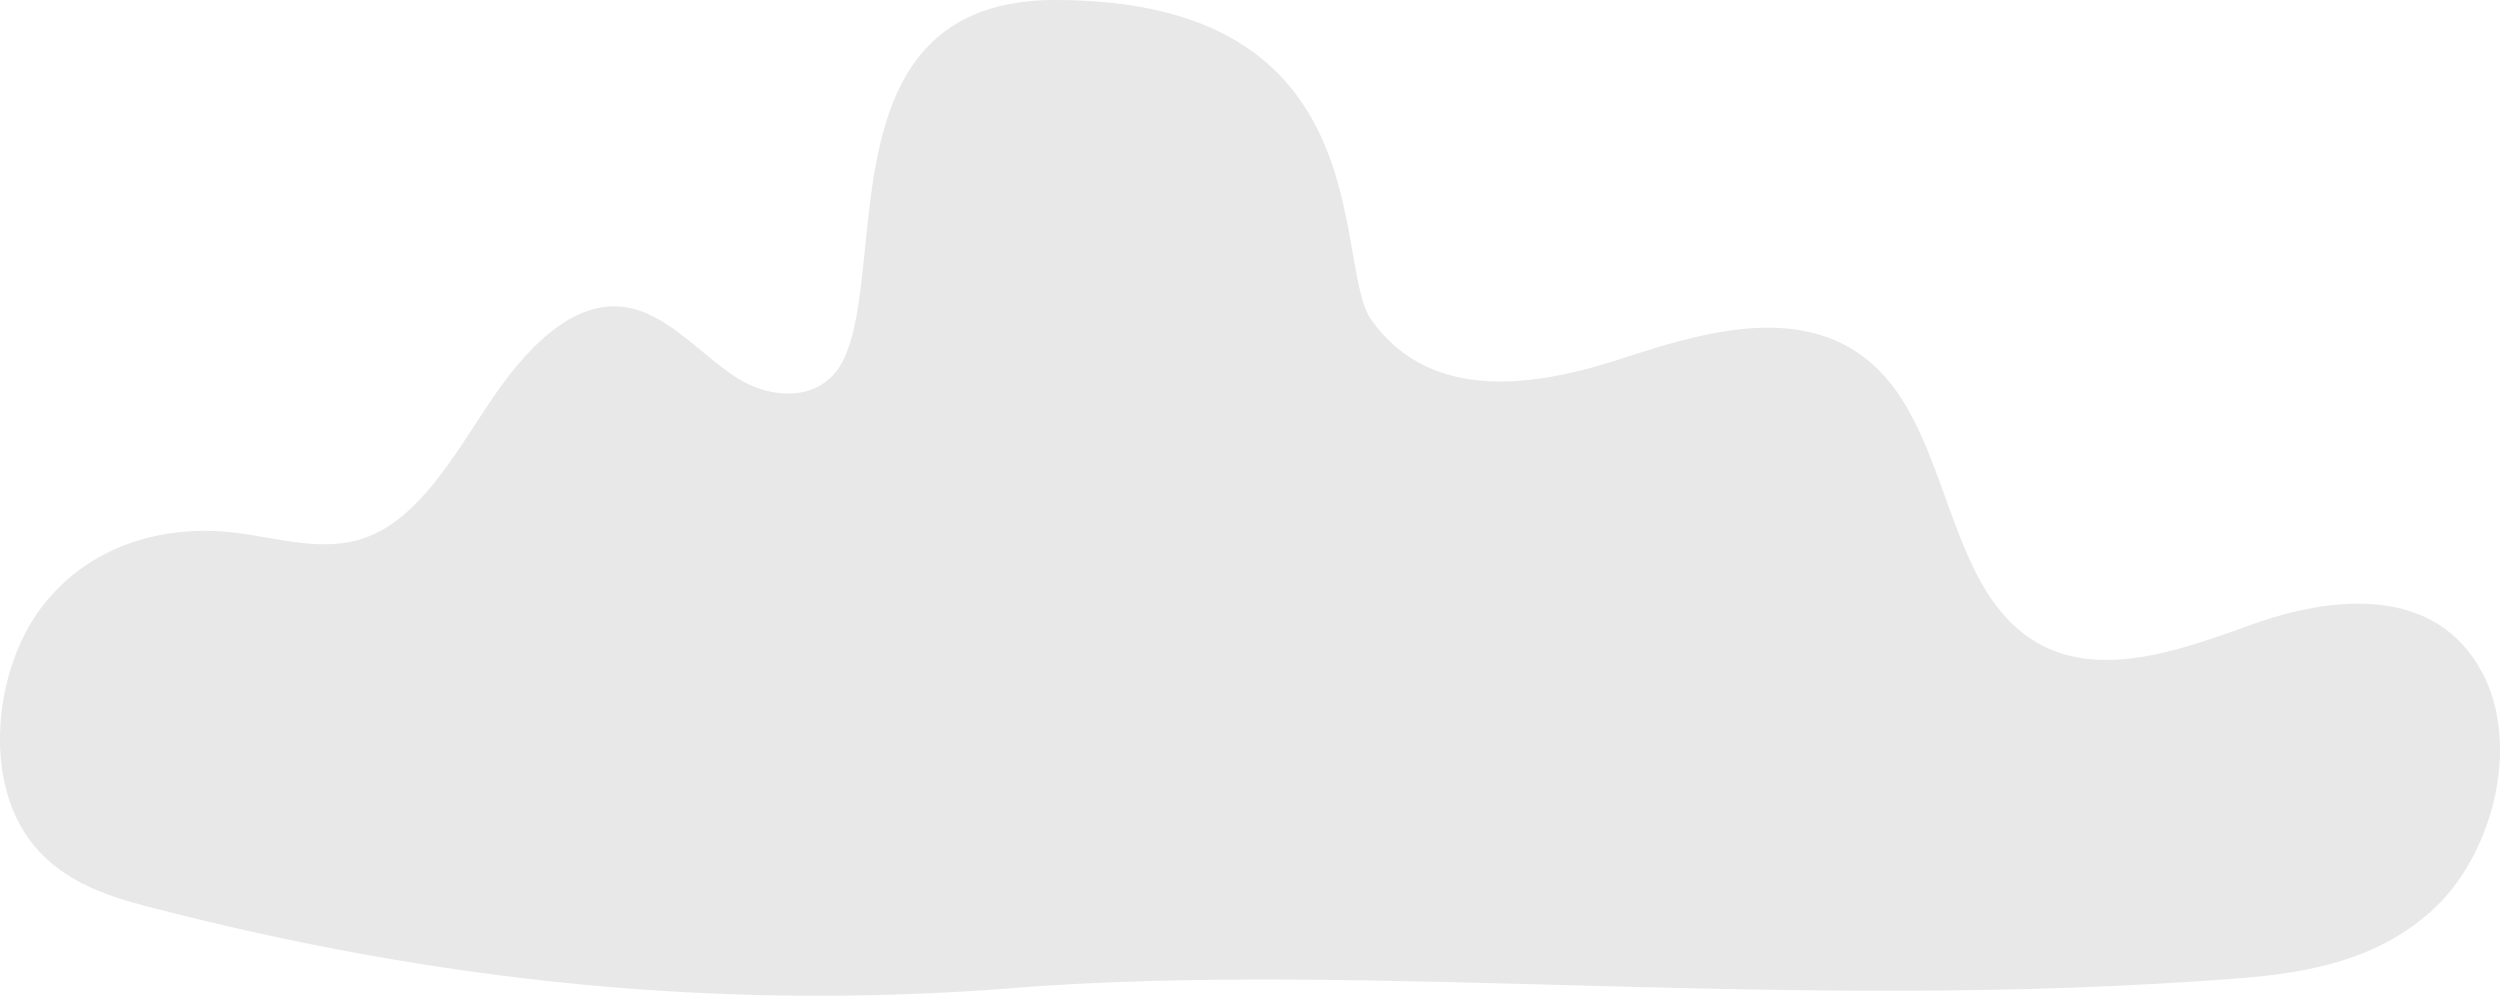
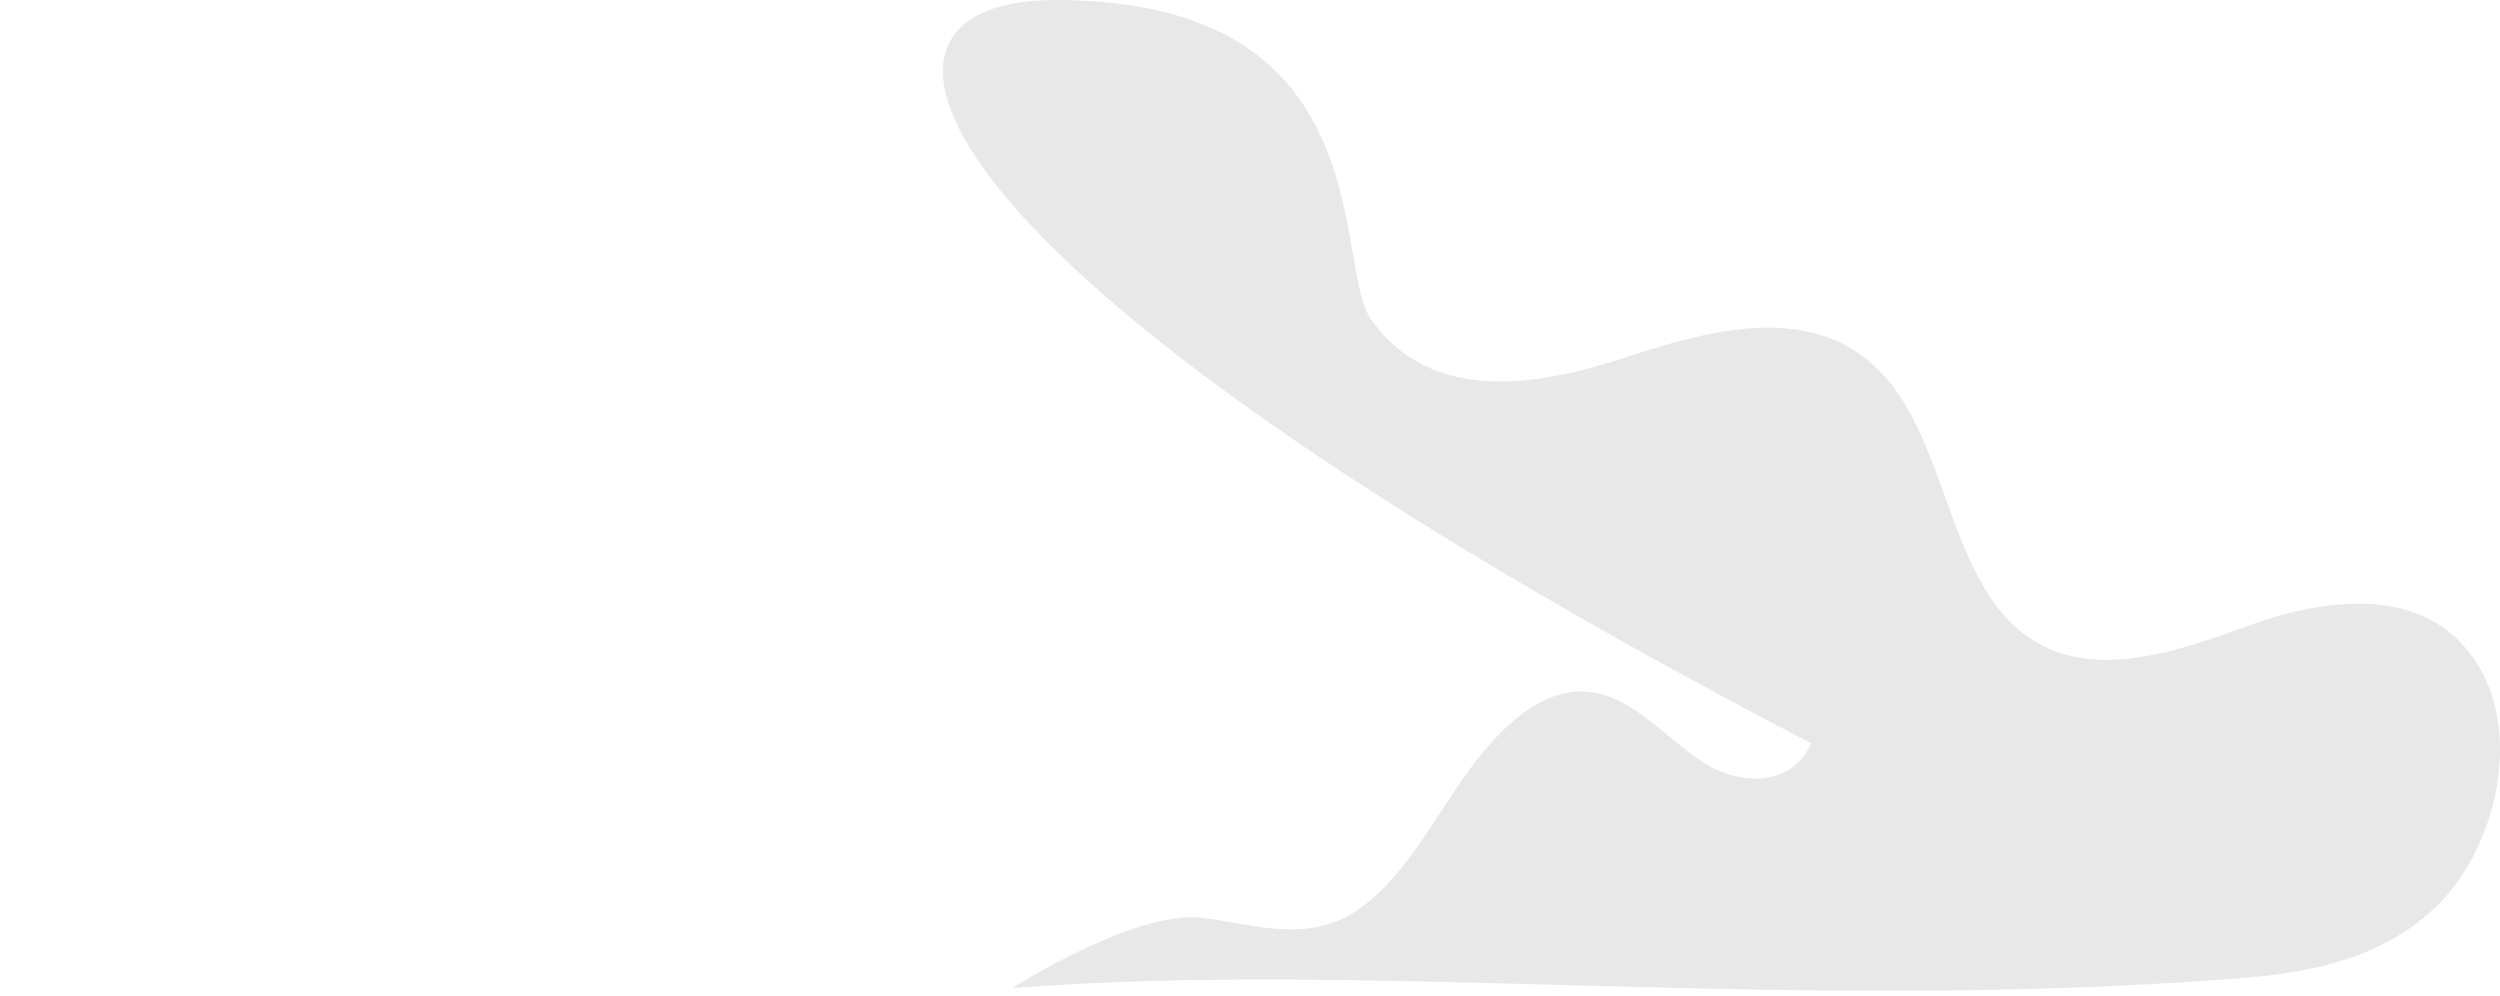
<svg xmlns="http://www.w3.org/2000/svg" id="Calque_2" data-name="Calque 2" viewBox="0 0 337.68 134.5">
  <defs>
    <style>
      .cls-1 {
        fill: #e8e8e8;
        opacity: .99;
      }
    </style>
  </defs>
  <g id="Calque_1-2" data-name="Calque 1">
-     <path class="cls-1" d="M136.69,133.48c-39.68,3.08-77.62-.87-116.57-10.98-5.97-1.55-12.31-3.63-16.37-9.4-6.14-8.74-4.31-23.47,2.3-31.64s16.57-10.62,25.76-9.5c5.89,.72,11.93,2.72,17.61,.64,7.1-2.6,11.79-10.82,16.54-17.98,4.75-7.16,11.19-14.24,18.53-13.13,5.5,.83,9.84,6.07,14.73,9.34,4.9,3.28,12,3.62,14.8-2.43C120.02,35.47,111.56,.03,142.48,0c44.63-.04,37.37,35.65,42.75,43.21,8.16,11.47,22.65,8.93,34.44,5.03,11.79-3.89,25.84-7.59,34.95,2.66,7.9,8.89,8.73,25.21,17.13,33.33,8.94,8.65,21.62,4.02,32.44,.12,10.82-3.9,24.77-5.34,31.07,6.47,5.28,9.9,1.36,24.29-6.12,31.55-7.48,7.27-17.36,9.05-26.77,9.78-61.13,4.74-116.64-2.49-165.67,1.31Z" />
+     <path class="cls-1" d="M136.69,133.48s16.57-10.62,25.76-9.5c5.89,.72,11.93,2.72,17.61,.64,7.1-2.6,11.79-10.82,16.54-17.98,4.75-7.16,11.19-14.24,18.53-13.13,5.5,.83,9.84,6.07,14.73,9.34,4.9,3.28,12,3.62,14.8-2.43C120.02,35.47,111.56,.03,142.48,0c44.63-.04,37.37,35.65,42.75,43.21,8.16,11.47,22.65,8.93,34.44,5.03,11.79-3.89,25.84-7.59,34.95,2.66,7.9,8.89,8.73,25.21,17.13,33.33,8.94,8.65,21.62,4.02,32.44,.12,10.82-3.9,24.77-5.34,31.07,6.47,5.28,9.9,1.36,24.29-6.12,31.55-7.48,7.27-17.36,9.05-26.77,9.78-61.13,4.74-116.64-2.49-165.67,1.31Z" />
  </g>
</svg>